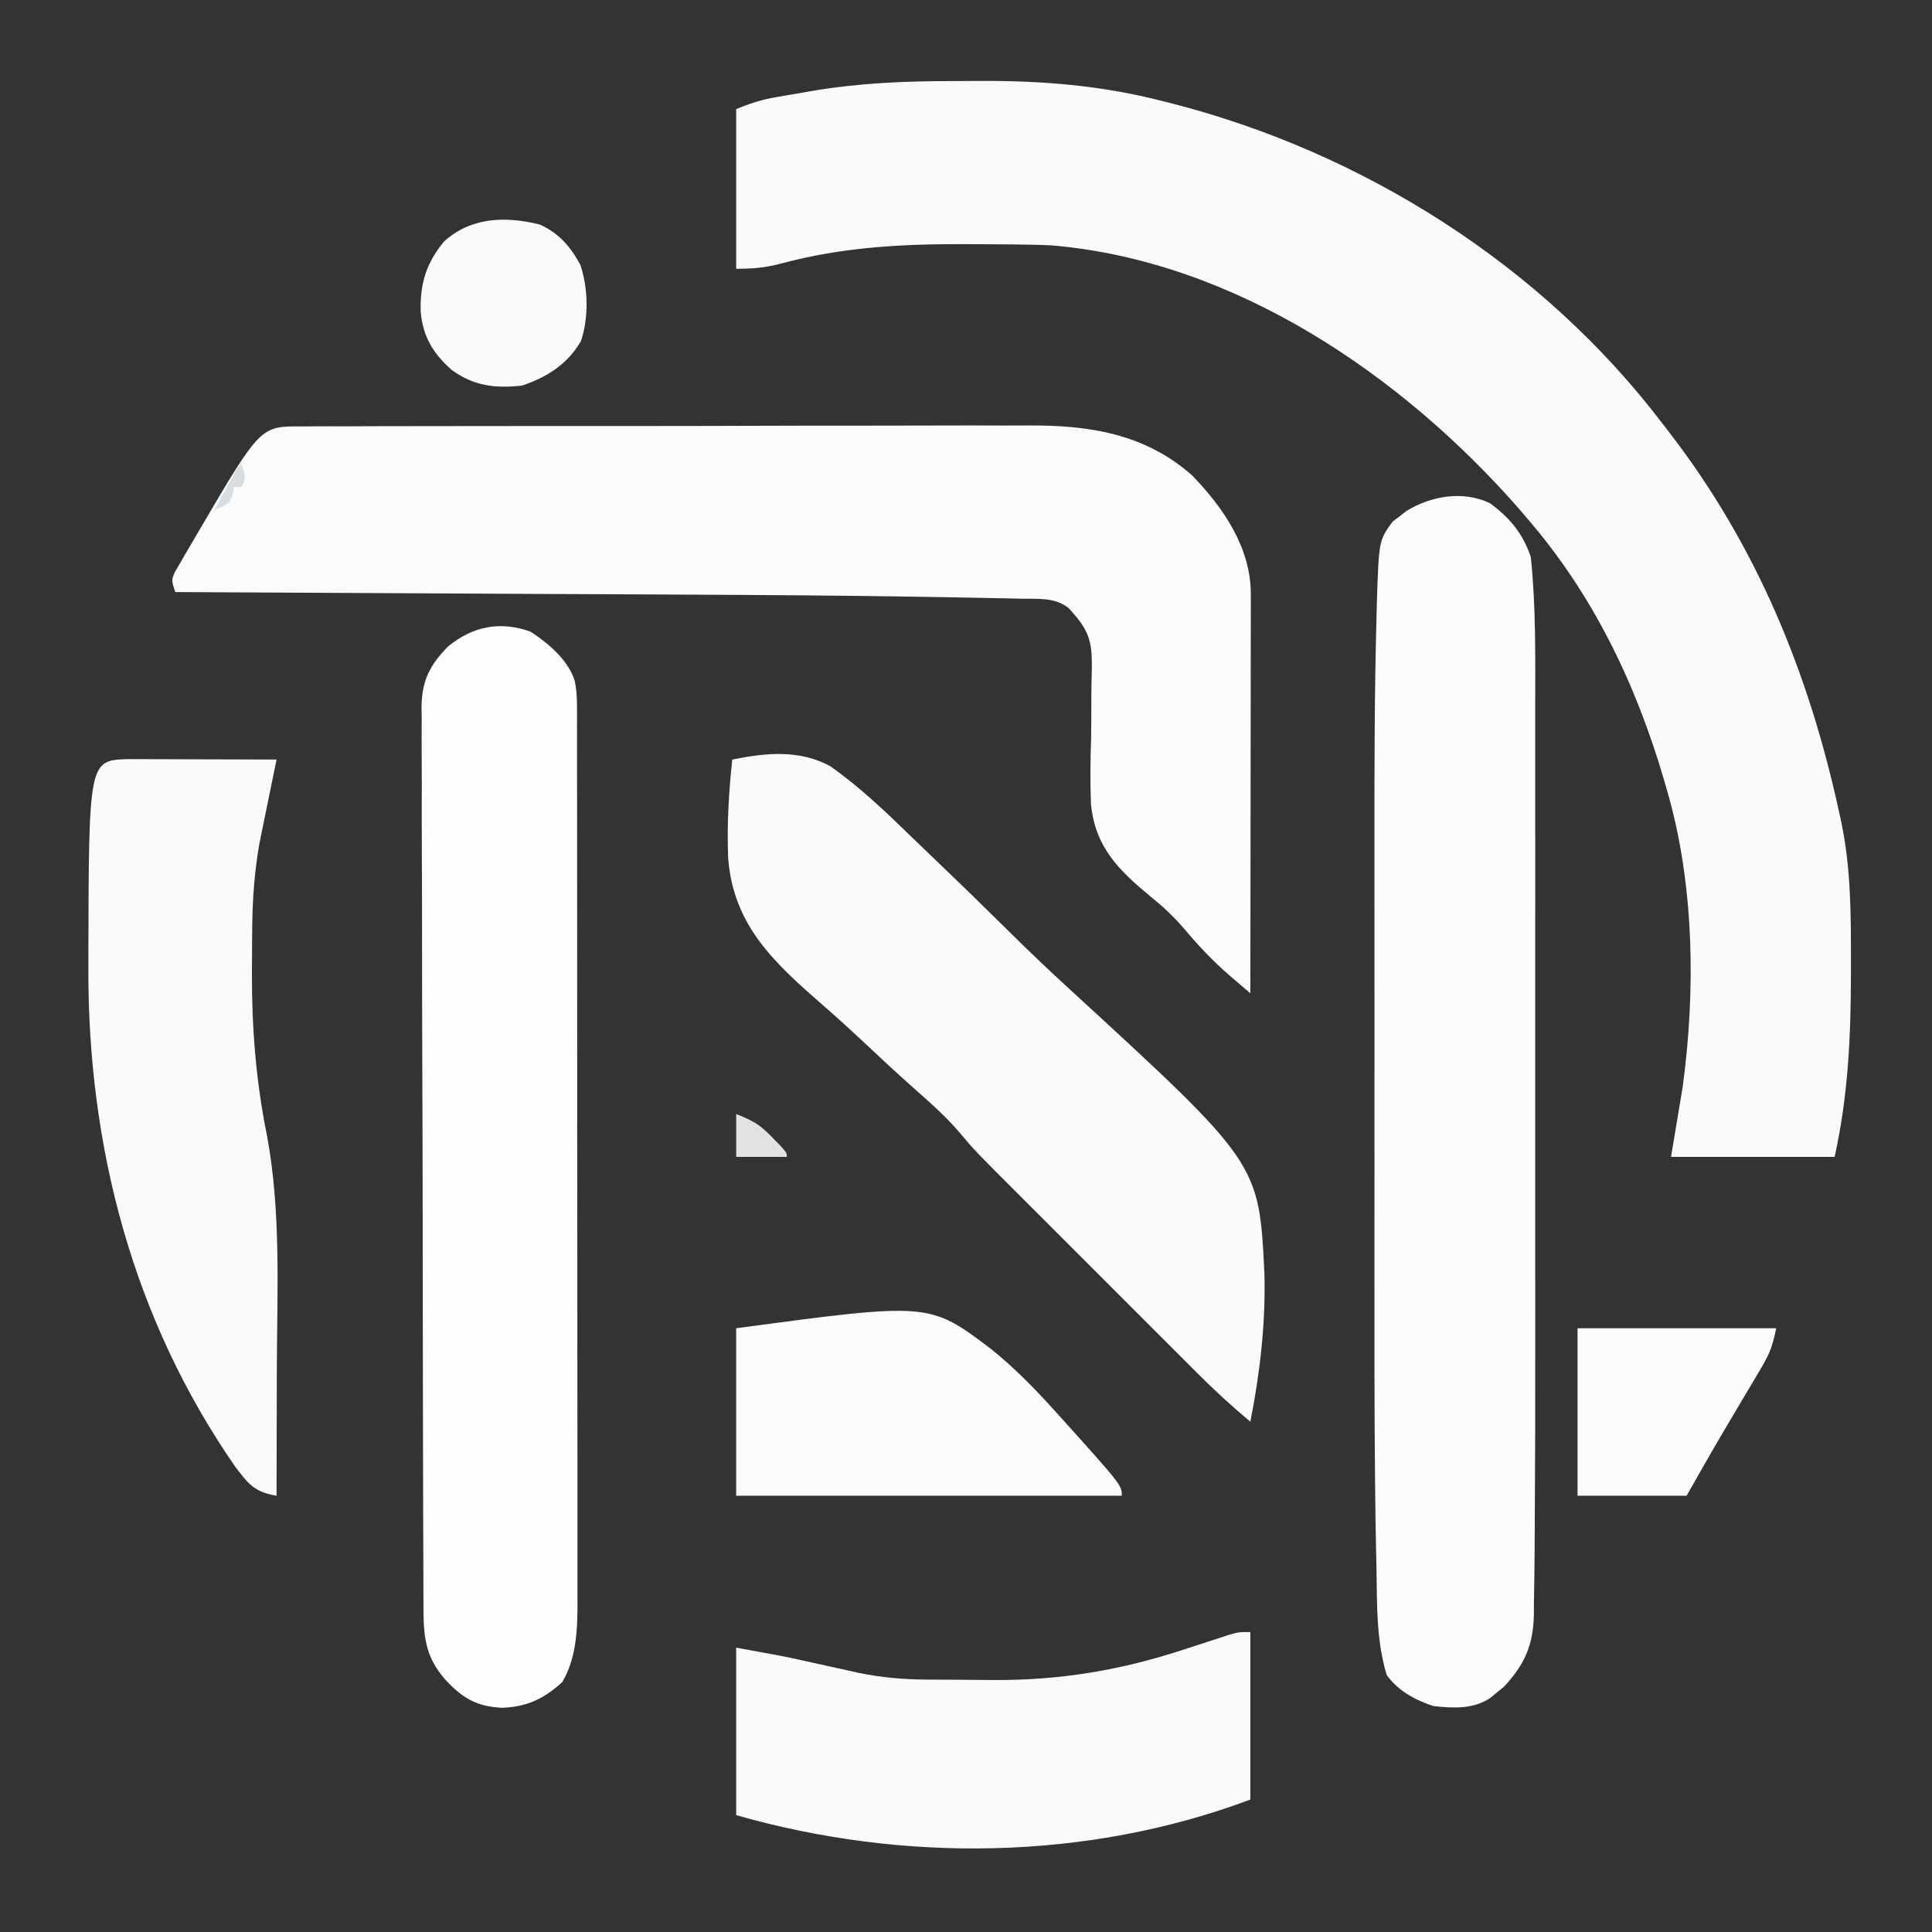
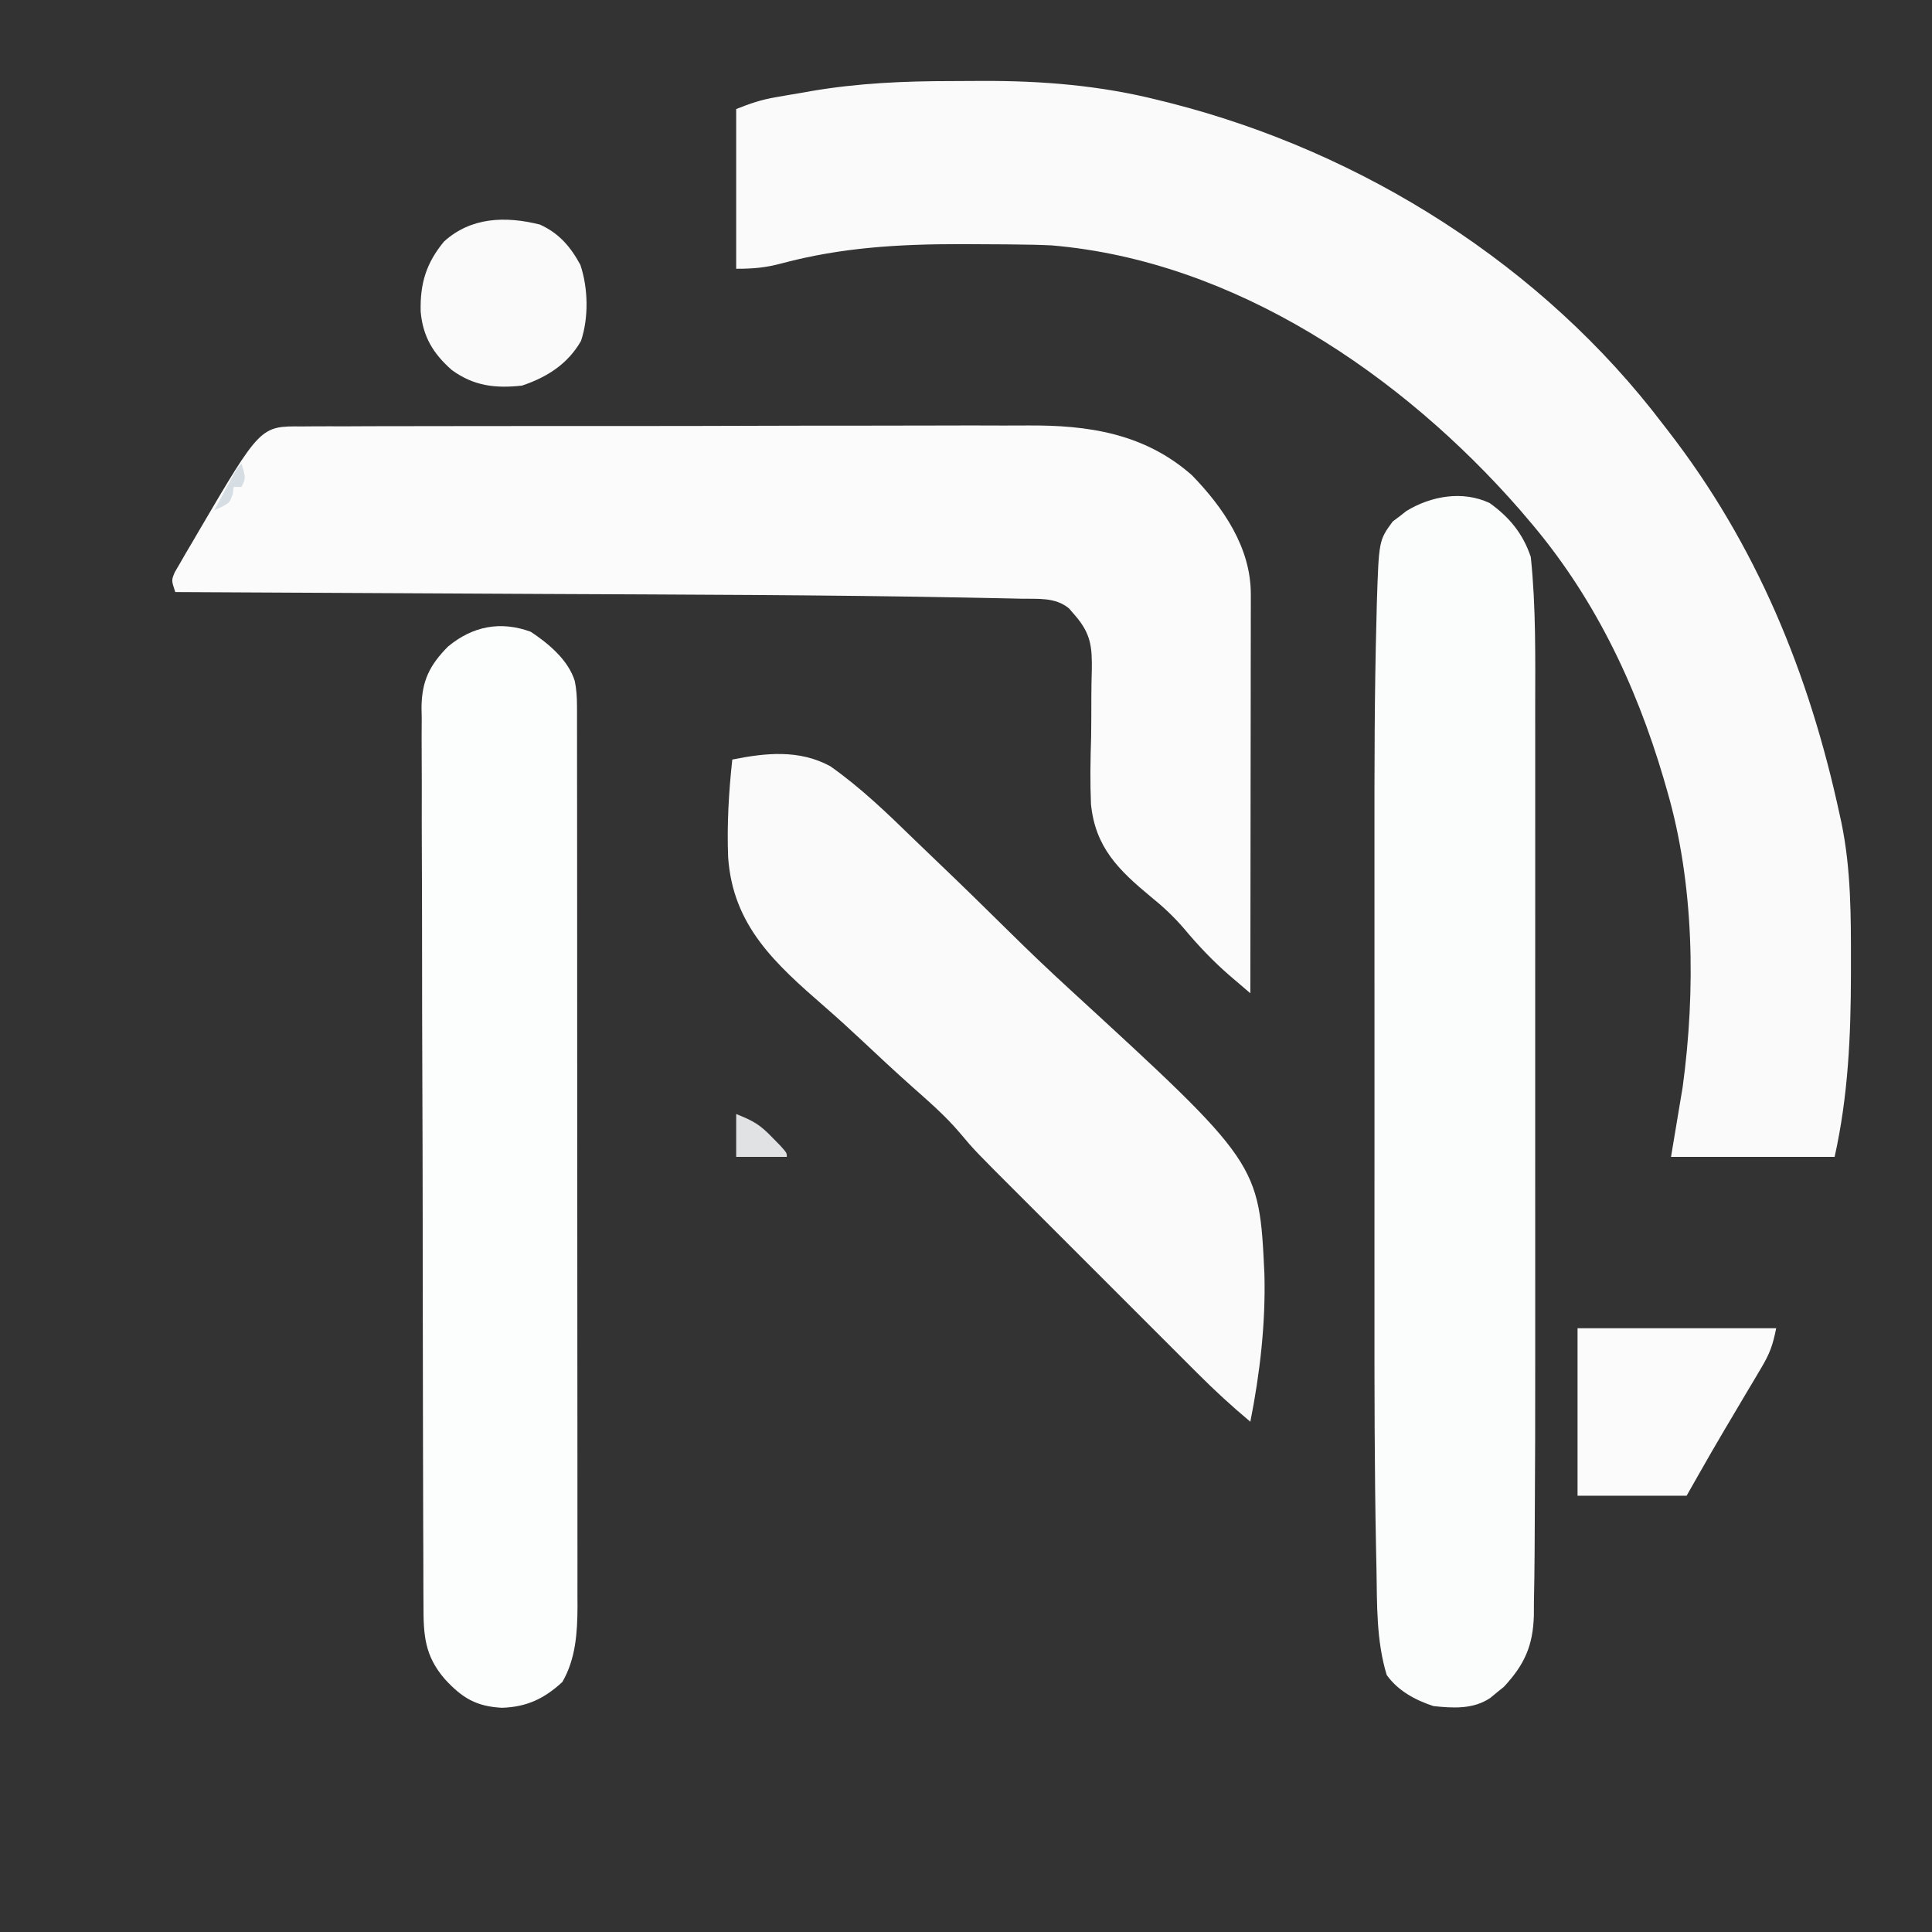
<svg xmlns="http://www.w3.org/2000/svg" version="1.1" width="496" height="496">
  <rect width="100%" height="100%" fill="#333333" stroke="none" />
  <path d="M0 0 C2.53 -0.002 5.059 -0.02 7.588 -0.039 C22.961 -0.094 37.925 1.109 52.871 4.873 C53.932 5.136 54.992 5.4 56.084 5.671 C105.44 18.278 151.544 47.333 182.496 88.185 C182.906 88.713 183.316 89.242 183.739 89.786 C206.465 119.118 219.936 152.045 227.746 188.123 C227.91 188.867 228.073 189.612 228.241 190.379 C230.725 202.352 230.697 214.389 230.684 226.56 C230.684 227.402 230.684 228.243 230.684 229.11 C230.668 245.123 229.983 260.495 226.496 276.185 C212.636 276.185 198.776 276.185 184.496 276.185 C185.486 270.245 186.476 264.305 187.496 258.185 C190.84 233.504 190.473 206.107 183.496 182.185 C183.062 180.674 183.062 180.674 182.619 179.132 C175.356 154.476 164.393 131.721 147.496 112.185 C146.871 111.451 146.246 110.716 145.602 109.959 C115.435 75.466 72.471 46.161 25.496 42.185 C22.349 42.03 19.206 41.976 16.055 41.947 C15.177 41.937 14.3 41.928 13.395 41.918 C10.575 41.893 7.754 41.881 4.934 41.873 C3.974 41.87 3.015 41.866 2.026 41.863 C-13.577 41.846 -28.517 42.714 -43.67 46.764 C-47.928 47.902 -50.958 48.185 -55.504 48.185 C-55.504 34.655 -55.504 21.125 -55.504 7.185 C-51.829 5.716 -49.15 4.807 -45.371 4.15 C-44.399 3.981 -43.427 3.811 -42.426 3.636 C-41.42 3.467 -40.415 3.297 -39.379 3.123 C-37.905 2.863 -37.905 2.863 -36.402 2.597 C-24.233 0.508 -12.321 -0.001 0 0 Z " fill="#FAFAFA" transform="translate(244.504,20.815)" />
  <path d="M0 0 C0.863 -0.008 1.725 -0.015 2.614 -0.023 C5.51 -0.044 8.406 -0.036 11.302 -0.028 C13.377 -0.037 15.452 -0.047 17.527 -0.059 C23.17 -0.086 28.813 -0.087 34.456 -0.082 C39.172 -0.08 43.888 -0.089 48.604 -0.099 C59.741 -0.121 70.878 -0.122 82.015 -0.11 C93.481 -0.098 104.947 -0.122 116.413 -0.165 C126.269 -0.2 136.125 -0.212 145.981 -0.206 C151.862 -0.202 157.742 -0.207 163.623 -0.235 C169.165 -0.261 174.705 -0.256 180.247 -0.23 C182.271 -0.226 184.295 -0.231 186.318 -0.248 C201.877 -0.366 216.347 1.772 228.534 12.521 C236.59 20.817 243.668 31.112 243.654 43.065 C243.656 44.423 243.656 44.423 243.658 45.809 C243.654 46.796 243.651 47.782 243.647 48.798 C243.647 49.842 243.647 50.886 243.648 51.962 C243.647 55.414 243.639 58.866 243.631 62.318 C243.629 64.712 243.628 67.105 243.627 69.498 C243.623 75.798 243.613 82.097 243.602 88.397 C243.592 94.825 243.587 101.253 243.582 107.682 C243.572 120.295 243.555 132.908 243.534 145.521 C242.408 144.56 241.282 143.598 240.157 142.636 C239.53 142.101 238.903 141.565 238.257 141.013 C233.933 137.271 230.055 133.173 226.397 128.784 C223.789 125.772 221.082 123.238 217.978 120.743 C209.686 113.868 203.736 108.072 202.62 96.983 C202.38 91.23 202.465 85.524 202.659 79.771 C202.701 76.245 202.717 72.719 202.717 69.192 C202.725 67.017 202.761 64.842 202.83 62.668 C202.944 56.555 202.586 53.195 198.534 48.521 C198.018 47.923 197.502 47.325 196.971 46.709 C193.459 43.808 189.032 44.309 184.723 44.225 C183.891 44.205 183.058 44.186 182.2 44.166 C179.312 44.103 176.425 44.048 173.538 43.994 C172.503 43.974 171.469 43.953 170.404 43.932 C134.147 43.231 97.879 43.181 61.617 43.004 C51.331 42.954 41.045 42.899 30.758 42.844 C9.684 42.732 -11.391 42.625 -32.466 42.521 C-33.466 39.521 -33.466 39.521 -32.621 37.475 C-32.17 36.7 -31.72 35.925 -31.255 35.127 C-30.757 34.26 -30.258 33.393 -29.744 32.5 C-28.926 31.118 -28.926 31.118 -28.091 29.709 C-27.544 28.769 -26.996 27.83 -26.431 26.861 C-10.61 -0.099 -10.61 -0.099 0 0 Z " fill="#FBFBFB" transform="translate(77.466,109.479)" />
  <path d="M0 0 C5.093 3.65 8.587 7.882 10.582 13.867 C11.931 26.791 11.725 39.82 11.711 52.796 C11.713 55.066 11.715 57.337 11.717 59.607 C11.721 65.734 11.72 71.861 11.716 77.988 C11.714 84.44 11.716 90.893 11.718 97.346 C11.72 108.885 11.717 120.424 11.711 131.963 C11.707 142.361 11.708 152.758 11.712 163.156 C11.718 175.293 11.72 187.43 11.717 199.567 C11.715 205.967 11.715 212.368 11.718 218.769 C11.725 233.229 11.703 247.689 11.6 262.149 C11.583 264.714 11.57 267.278 11.558 269.843 C11.535 273.97 11.467 278.095 11.386 282.222 C11.381 283.333 11.376 284.445 11.37 285.59 C11.149 293.396 8.96 298.235 3.668 303.926 C3.103 304.381 2.539 304.836 1.957 305.305 C1.387 305.778 0.818 306.251 0.23 306.738 C-4.13 309.725 -9.363 309.414 -14.418 308.867 C-19.078 307.335 -23.57 304.92 -26.418 300.867 C-29.093 292.028 -28.874 282.914 -29.035 273.76 C-29.072 271.939 -29.11 270.118 -29.149 268.296 C-29.553 247.79 -29.565 227.282 -29.552 206.772 C-29.55 201.293 -29.552 195.813 -29.554 190.334 C-29.555 181.156 -29.553 171.979 -29.548 162.801 C-29.543 152.288 -29.545 141.775 -29.55 131.262 C-29.555 122.116 -29.555 112.97 -29.553 103.824 C-29.551 98.414 -29.551 93.003 -29.554 87.592 C-29.565 68.242 -29.561 48.894 -29.035 29.549 C-29.004 28.275 -28.974 27 -28.943 25.687 C-28.422 9.608 -28.422 9.608 -24.867 4.746 C-24.286 4.312 -23.704 3.877 -23.105 3.43 C-22.245 2.751 -22.245 2.751 -21.367 2.059 C-15.039 -1.809 -6.907 -3.236 0 0 Z " fill="#FBFCFC" transform="translate(382.418,129.133)" />
  <path d="M0 0 C4.559 3.005 9.66 7.265 11.32 12.667 C11.76 14.864 11.876 16.836 11.879 19.075 C11.882 19.923 11.885 20.772 11.888 21.647 C11.886 23.038 11.886 23.038 11.884 24.458 C11.886 25.448 11.888 26.437 11.891 27.456 C11.897 30.781 11.896 34.106 11.895 37.43 C11.898 39.81 11.902 42.191 11.905 44.571 C11.913 50.371 11.916 56.171 11.917 61.972 C11.918 66.688 11.92 71.405 11.923 76.122 C11.932 89.5 11.936 102.877 11.935 116.255 C11.935 116.976 11.935 117.698 11.935 118.441 C11.935 119.163 11.935 119.885 11.935 120.629 C11.935 132.324 11.944 144.019 11.958 155.713 C11.973 167.727 11.98 179.74 11.979 191.753 C11.979 198.496 11.981 205.238 11.992 211.981 C12.002 218.324 12.002 224.668 11.995 231.012 C11.993 233.339 11.996 235.665 12.002 237.991 C12.01 241.172 12.005 244.352 11.997 247.532 C12.002 248.448 12.008 249.365 12.013 250.309 C11.977 257.044 11.55 263.698 8.125 269.625 C3.472 273.91 -1.001 276.039 -7.375 276.25 C-13.947 275.919 -17.593 273.734 -22 268.938 C-27.258 262.898 -27.545 257.565 -27.531 249.85 C-27.537 248.839 -27.543 247.827 -27.549 246.785 C-27.566 243.392 -27.569 239.999 -27.572 236.606 C-27.582 234.175 -27.592 231.744 -27.602 229.313 C-27.629 222.706 -27.642 216.098 -27.65 209.491 C-27.656 205.363 -27.664 201.236 -27.673 197.108 C-27.698 185.676 -27.718 174.243 -27.725 162.811 C-27.726 162.08 -27.726 161.348 -27.726 160.595 C-27.727 159.862 -27.727 159.129 -27.728 158.374 C-27.729 156.888 -27.73 155.403 -27.73 153.918 C-27.731 153.181 -27.731 152.444 -27.732 151.685 C-27.74 139.747 -27.775 127.809 -27.821 115.871 C-27.869 103.608 -27.894 91.345 -27.896 79.082 C-27.898 72.199 -27.909 65.317 -27.946 58.434 C-27.98 51.96 -27.983 45.487 -27.965 39.013 C-27.964 36.638 -27.972 34.263 -27.992 31.888 C-28.018 28.643 -28.006 25.401 -27.985 22.156 C-28.001 21.218 -28.017 20.279 -28.034 19.313 C-27.933 12.587 -25.966 8.606 -21.25 3.812 C-14.908 -1.45 -7.752 -2.833 0 0 Z " fill="#FCFDFD" transform="translate(136.25,162.188)" />
  <path d="M0 0 C8.611 -1.731 17.167 -2.616 25.145 1.702 C32.956 7.195 39.821 13.818 46.645 20.471 C48.446 22.223 50.261 23.961 52.08 25.695 C58.475 31.798 64.803 37.963 71.084 44.183 C76.224 49.271 81.452 54.24 86.784 59.125 C135.261 103.612 135.261 103.612 136.611 132.035 C136.953 144.779 135.469 157.514 133 170 C128.27 166.049 123.791 161.936 119.441 157.571 C118.827 156.959 118.213 156.346 117.581 155.715 C115.572 153.711 113.567 151.703 111.562 149.695 C110.155 148.288 108.746 146.881 107.338 145.474 C104.395 142.532 101.453 139.588 98.513 136.643 C94.761 132.885 91.004 129.132 87.246 125.38 C84.339 122.477 81.435 119.571 78.531 116.665 C77.148 115.281 75.764 113.898 74.379 112.515 C62.209 100.361 62.209 100.361 58.376 95.793 C54.637 91.394 50.305 87.66 45.999 83.835 C41.716 80.027 37.534 76.111 33.355 72.19 C30.201 69.239 27.023 66.331 23.762 63.499 C11.038 52.406 0.156 42.715 -1.067 25.073 C-1.392 16.683 -0.91 8.339 0 0 Z " fill="#FAFAFA" transform="translate(188,195)" />
-   <path d="M0 0 C1.772 0 3.544 0.006 5.316 0.016 C6.247 0.017 7.178 0.019 8.137 0.02 C11.122 0.026 14.108 0.038 17.094 0.051 C19.112 0.056 21.131 0.061 23.15 0.065 C28.11 0.076 33.071 0.093 38.031 0.114 C37.885 0.824 37.739 1.534 37.588 2.266 C36.919 5.527 36.256 8.789 35.594 12.051 C35.363 13.168 35.133 14.285 34.896 15.436 C34.674 16.535 34.452 17.634 34.222 18.766 C34.018 19.766 33.814 20.766 33.604 21.797 C32.408 28.724 31.866 35.586 31.793 42.61 C31.783 43.393 31.774 44.176 31.764 44.983 C31.739 47.506 31.727 50.028 31.719 52.551 C31.715 53.412 31.711 54.274 31.708 55.161 C31.684 69.252 32.756 82.704 35.55 96.551 C39.242 116.231 38.162 136.745 38.1 156.691 C38.089 160.359 38.085 164.027 38.08 167.696 C38.069 174.835 38.052 181.974 38.031 189.114 C32.358 188.155 30.825 186.158 27.398 181.625 C1.079 143.666 -10.457 99.37 -10.281 53.551 C-10.281 52.635 -10.28 51.72 -10.279 50.776 C-10.174 0.291 -10.174 0.291 0 0 Z " fill="#FAFAFB" transform="translate(32.969,194.886)" />
-   <path d="M0 0 C0 14.19 0 28.38 0 43 C-41.869 58.701 -89.126 59.25 -132 47 C-132 32.81 -132 18.62 -132 4 C-119.641 6.247 -119.641 6.247 -115.105 7.254 C-114.13 7.469 -113.155 7.683 -112.15 7.904 C-111.173 8.122 -110.195 8.339 -109.188 8.562 C-107.202 9.003 -105.216 9.442 -103.23 9.879 C-102.368 10.07 -101.506 10.262 -100.618 10.459 C-94.616 11.699 -88.972 12.172 -82.859 12.203 C-81.538 12.212 -81.538 12.212 -80.19 12.22 C-78.324 12.23 -76.458 12.236 -74.592 12.24 C-71.8 12.25 -69.01 12.281 -66.219 12.312 C-48.745 12.42 -33.12 9.803 -16.562 4.312 C-14.045 3.49 -11.525 2.676 -9.004 1.863 C-7.919 1.505 -6.835 1.147 -5.717 0.779 C-3 0 -3 0 0 0 Z " fill="#FAFAFA" transform="translate(321,419)" />
-   <path d="M0 0 C49.578 -6.66 49.578 -6.66 65.444 5.332 C71.302 10.046 76.526 15.37 81.562 20.938 C82.016 21.438 82.469 21.938 82.937 22.453 C99 40.301 99 40.301 99 43 C66.33 43 33.66 43 0 43 C0 28.81 0 14.62 0 0 Z " fill="#FBFCFC" transform="translate(189,341)" />
  <path d="M0 0 C16.83 0 33.66 0 51 0 C50.117 4.417 49.342 6.519 47.121 10.246 C46.239 11.741 46.239 11.741 45.338 13.266 C44.397 14.836 44.397 14.836 43.438 16.438 C42.162 18.592 40.888 20.747 39.613 22.902 C38.684 24.466 38.684 24.466 37.737 26.062 C35.495 29.854 33.3 33.67 31.125 37.5 C30.094 39.315 29.062 41.13 28 43 C18.76 43 9.52 43 0 43 C0 28.81 0 14.62 0 0 Z " fill="#FBFBFC" transform="translate(405,341)" />
  <path d="M0 0 C4.89 2.2 7.879 5.677 10.406 10.352 C12.411 16.367 12.571 23.835 10.57 29.875 C7.181 35.812 1.791 39.223 -4.594 41.352 C-11.447 42.094 -16.946 41.46 -22.594 37.352 C-27.394 33.138 -30.04 28.749 -30.594 22.352 C-30.777 15.181 -29.191 9.896 -24.594 4.352 C-17.706 -1.895 -8.887 -2.222 0 0 Z " fill="#FAFAFB" transform="translate(138.594,57.648)" />
  <path d="M0 0 C4.528 1.811 6.107 2.737 9.312 6.062 C10.01 6.775 10.707 7.488 11.426 8.223 C13 10 13 10 13 11 C8.71 11 4.42 11 0 11 C0 7.37 0 3.74 0 0 Z " fill="#E0E2E4" transform="translate(189,286)" />
  <path d="M0 0 C1.125 3.75 1.125 3.75 0 6 C-0.66 6 -1.32 6 -2 6 C-2.083 6.619 -2.165 7.237 -2.25 7.875 C-3 10 -3 10 -5.047 11.133 C-5.691 11.419 -6.336 11.705 -7 12 C-6.023 10.186 -5.043 8.374 -4.062 6.562 C-3.517 5.553 -2.972 4.544 -2.41 3.504 C-1 1 -1 1 0 0 Z " fill="#D6DEE4" transform="translate(62,119)" />
</svg>